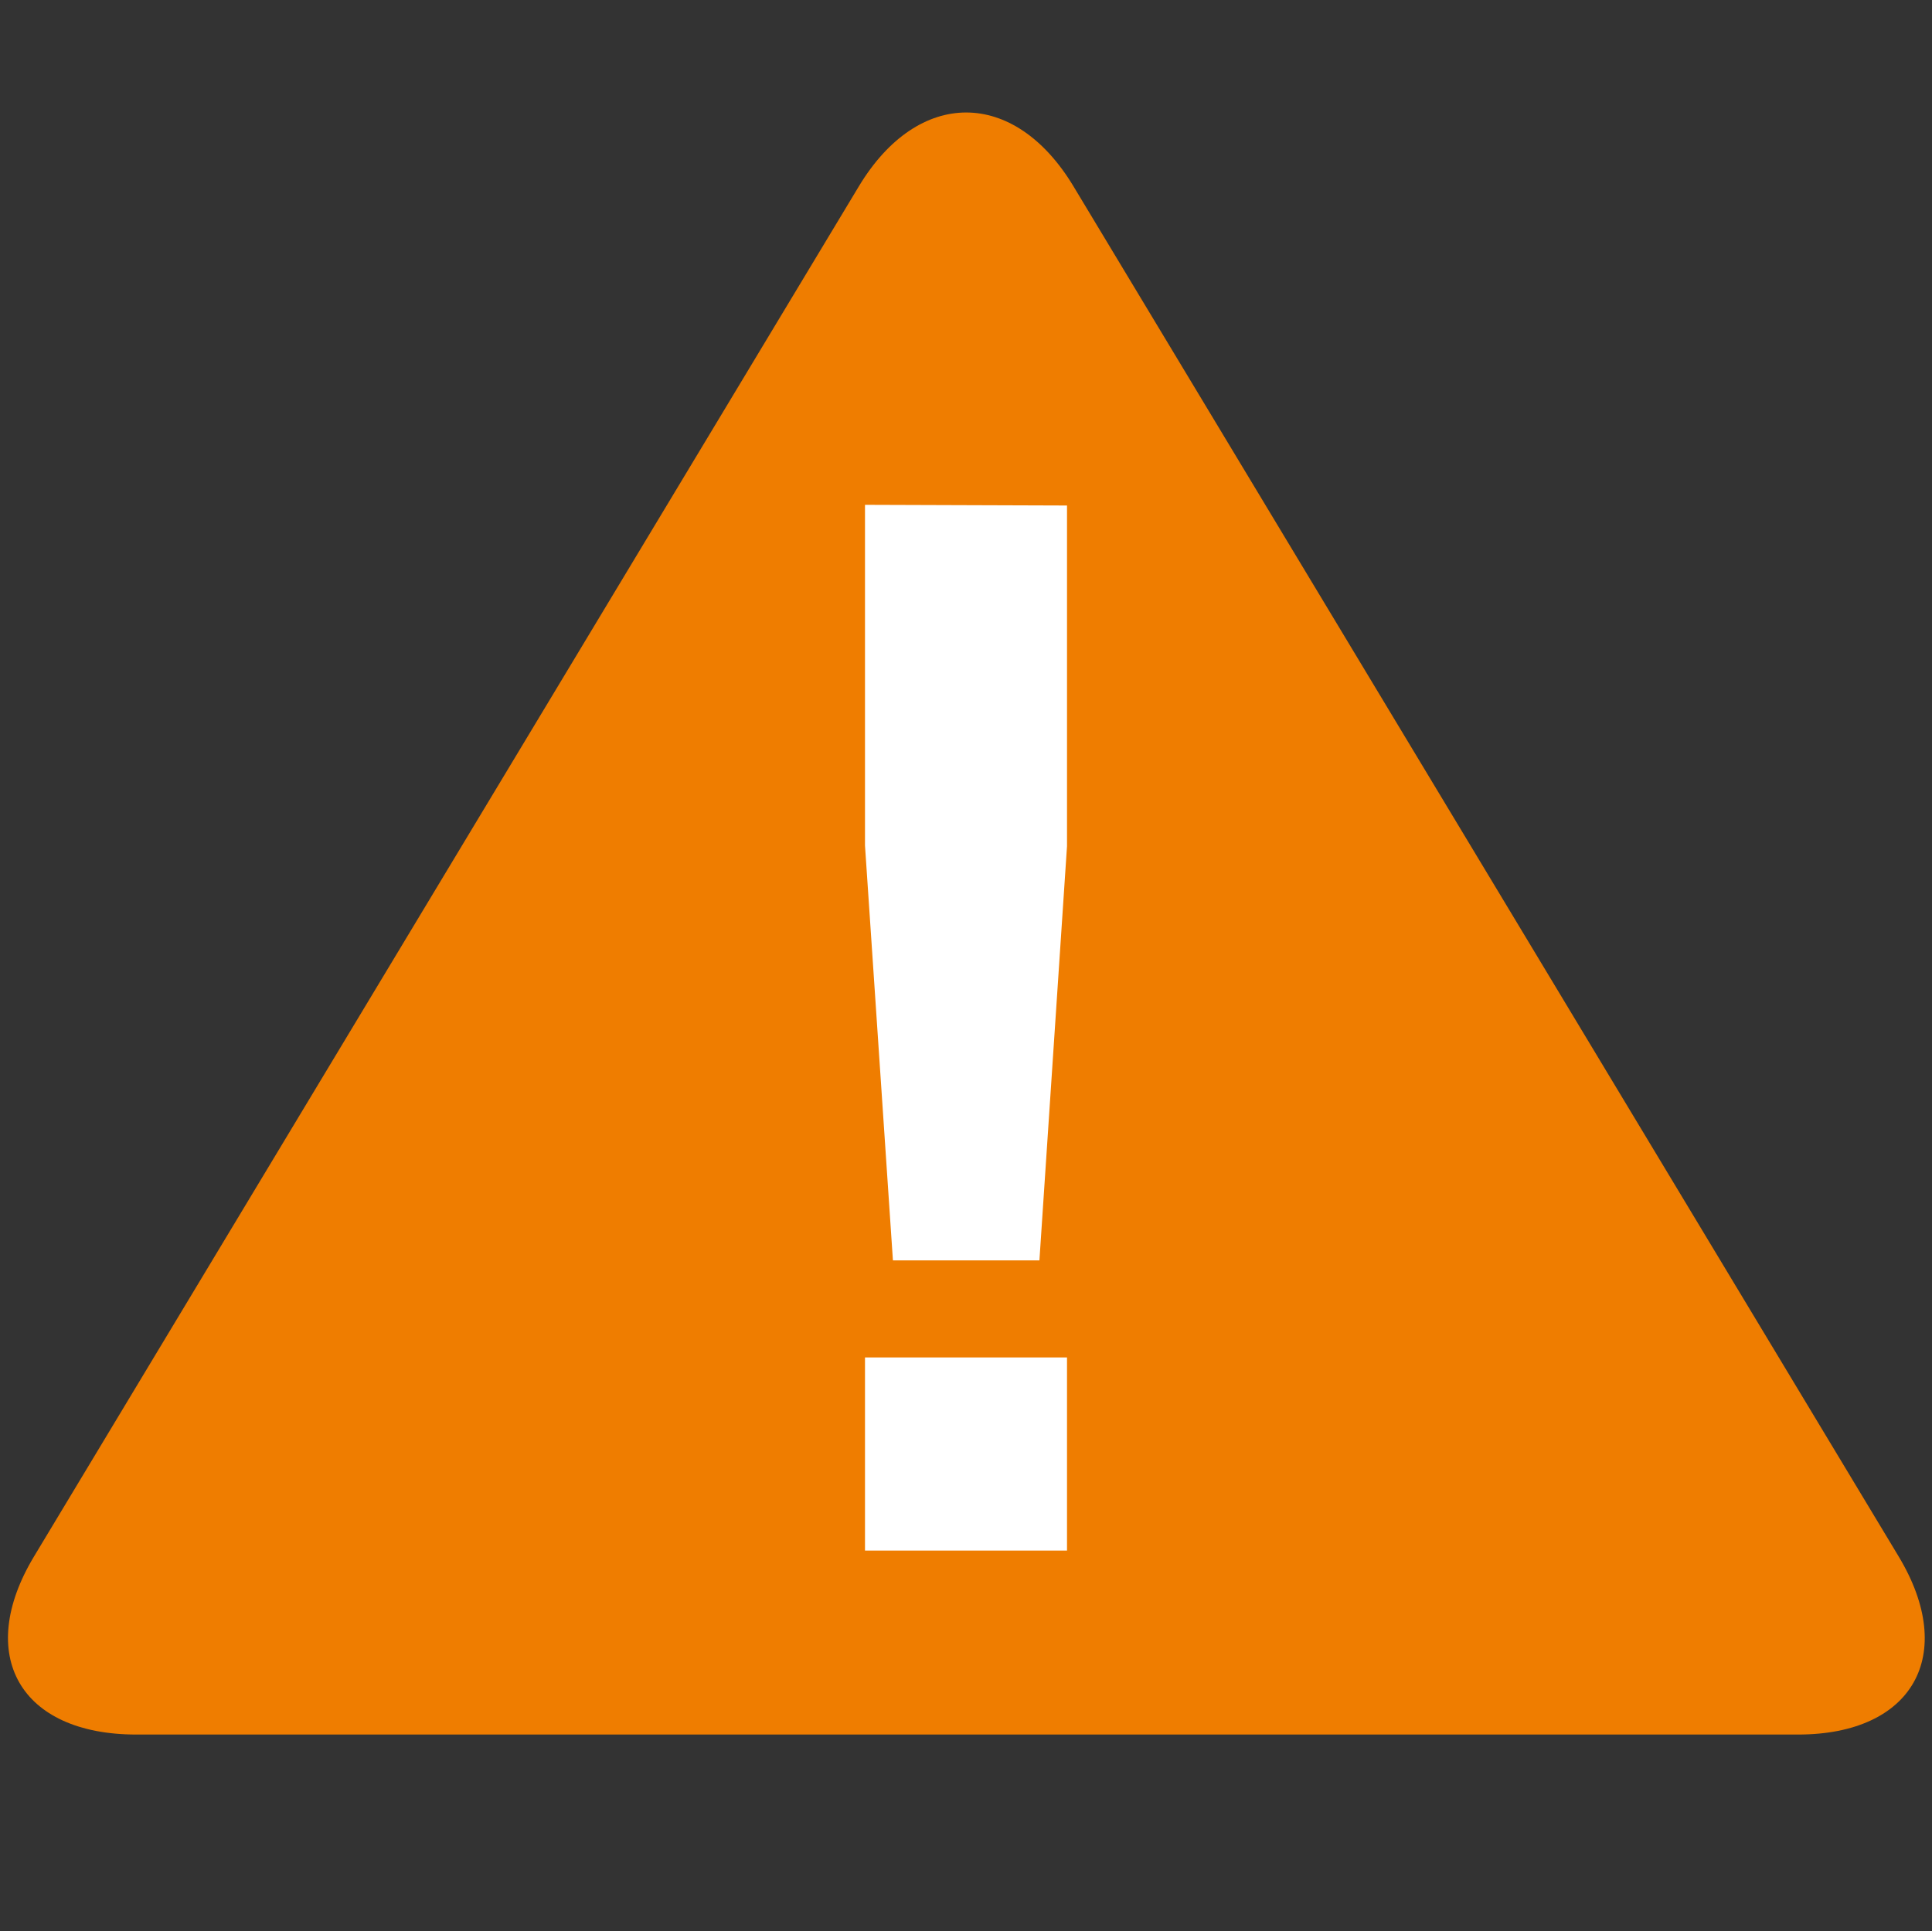
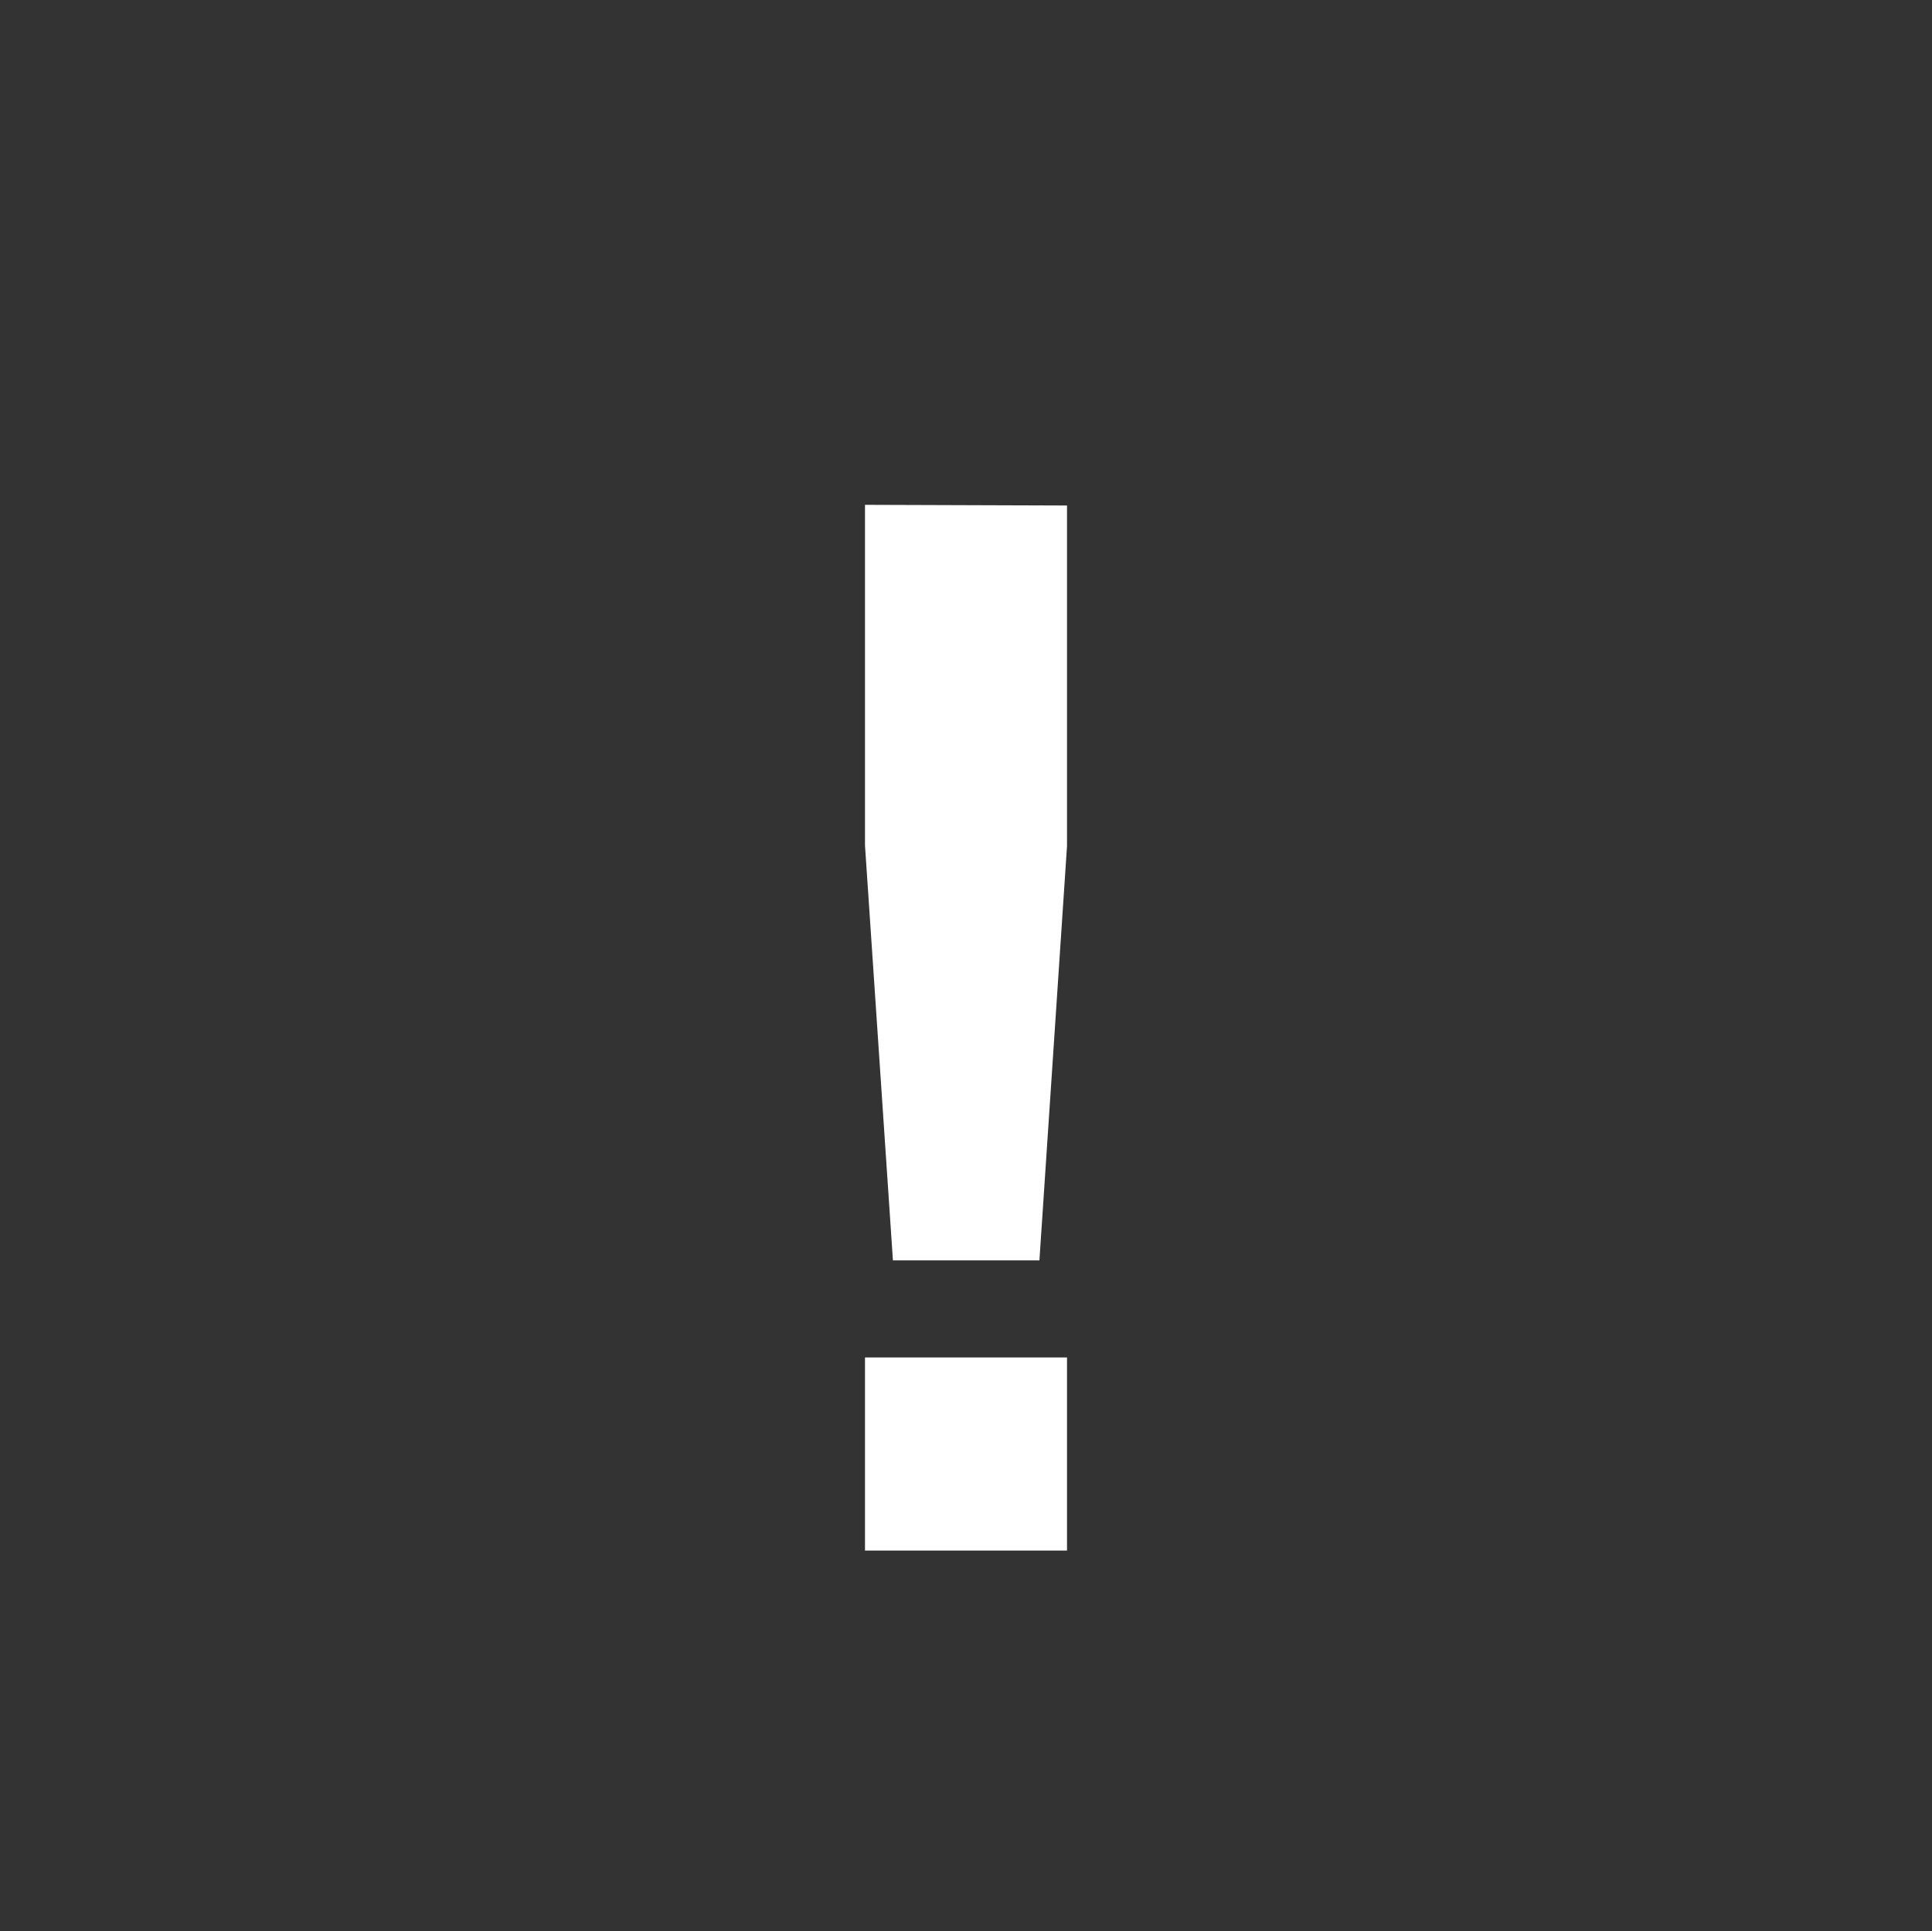
<svg xmlns="http://www.w3.org/2000/svg" id="Ebene_1" data-name="Ebene 1" viewBox="0 0 56.71 56.69">
  <rect x="0" y="0" width="56.71" height="56.69" fill="#333333" stroke="none" />
  <defs>
    <style>.cls-1{fill:none;}.cls-2{clip-path:url(#clip-path);}.cls-3{fill:#ef7d00;}.cls-4{fill:#fff;}</style>
    <clipPath id="clip-path">
      <rect class="cls-1" x="0.21" y="3.31" width="56.29" height="47.61" />
    </clipPath>
  </defs>
  <g class="cls-2">
-     <path class="cls-3" d="M31.51,5.47c-1.74-2.89-4.56-2.89-6.3,0L1,45.69c-1.74,2.89-.42,5.23,3,5.23H52.78c3.37,0,4.69-2.34,2.95-5.23Z" />
-   </g>
+     </g>
  <path class="cls-4" d="M25.39,45.52h5.93V39.85H25.39Zm0-30.7v10L26.21,37h4.3l.81-12.16v-10Z" />
</svg>